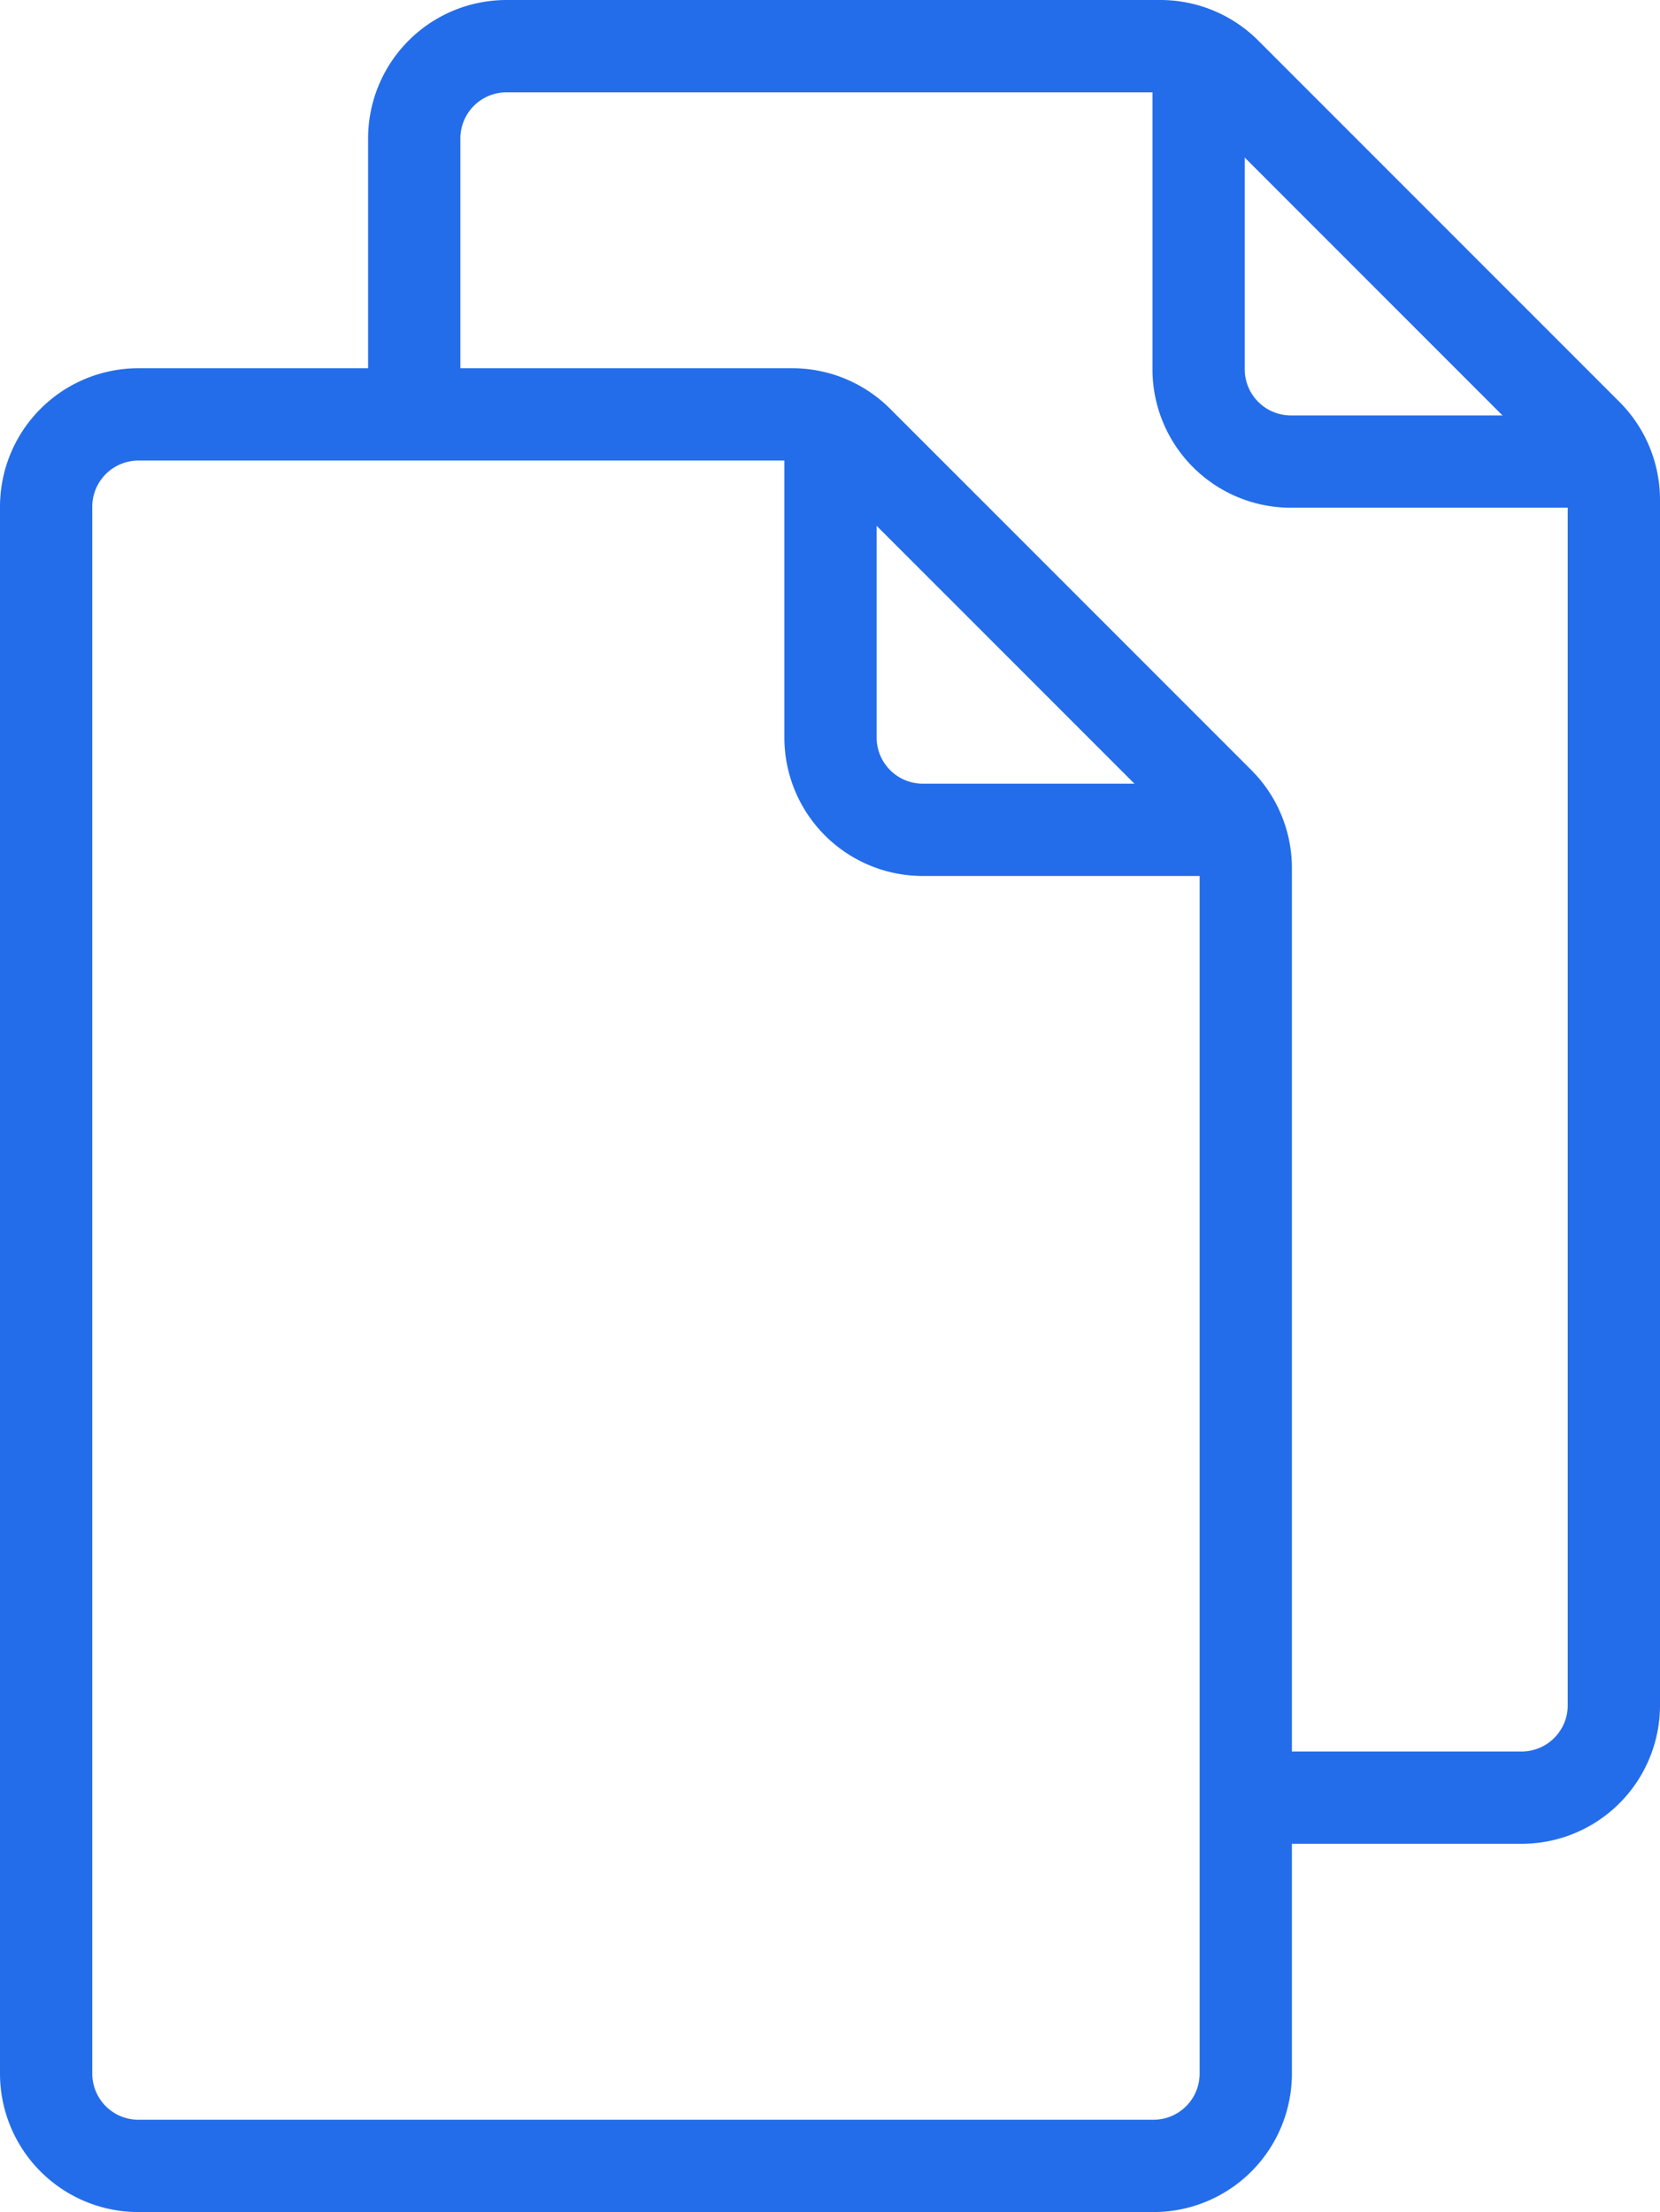
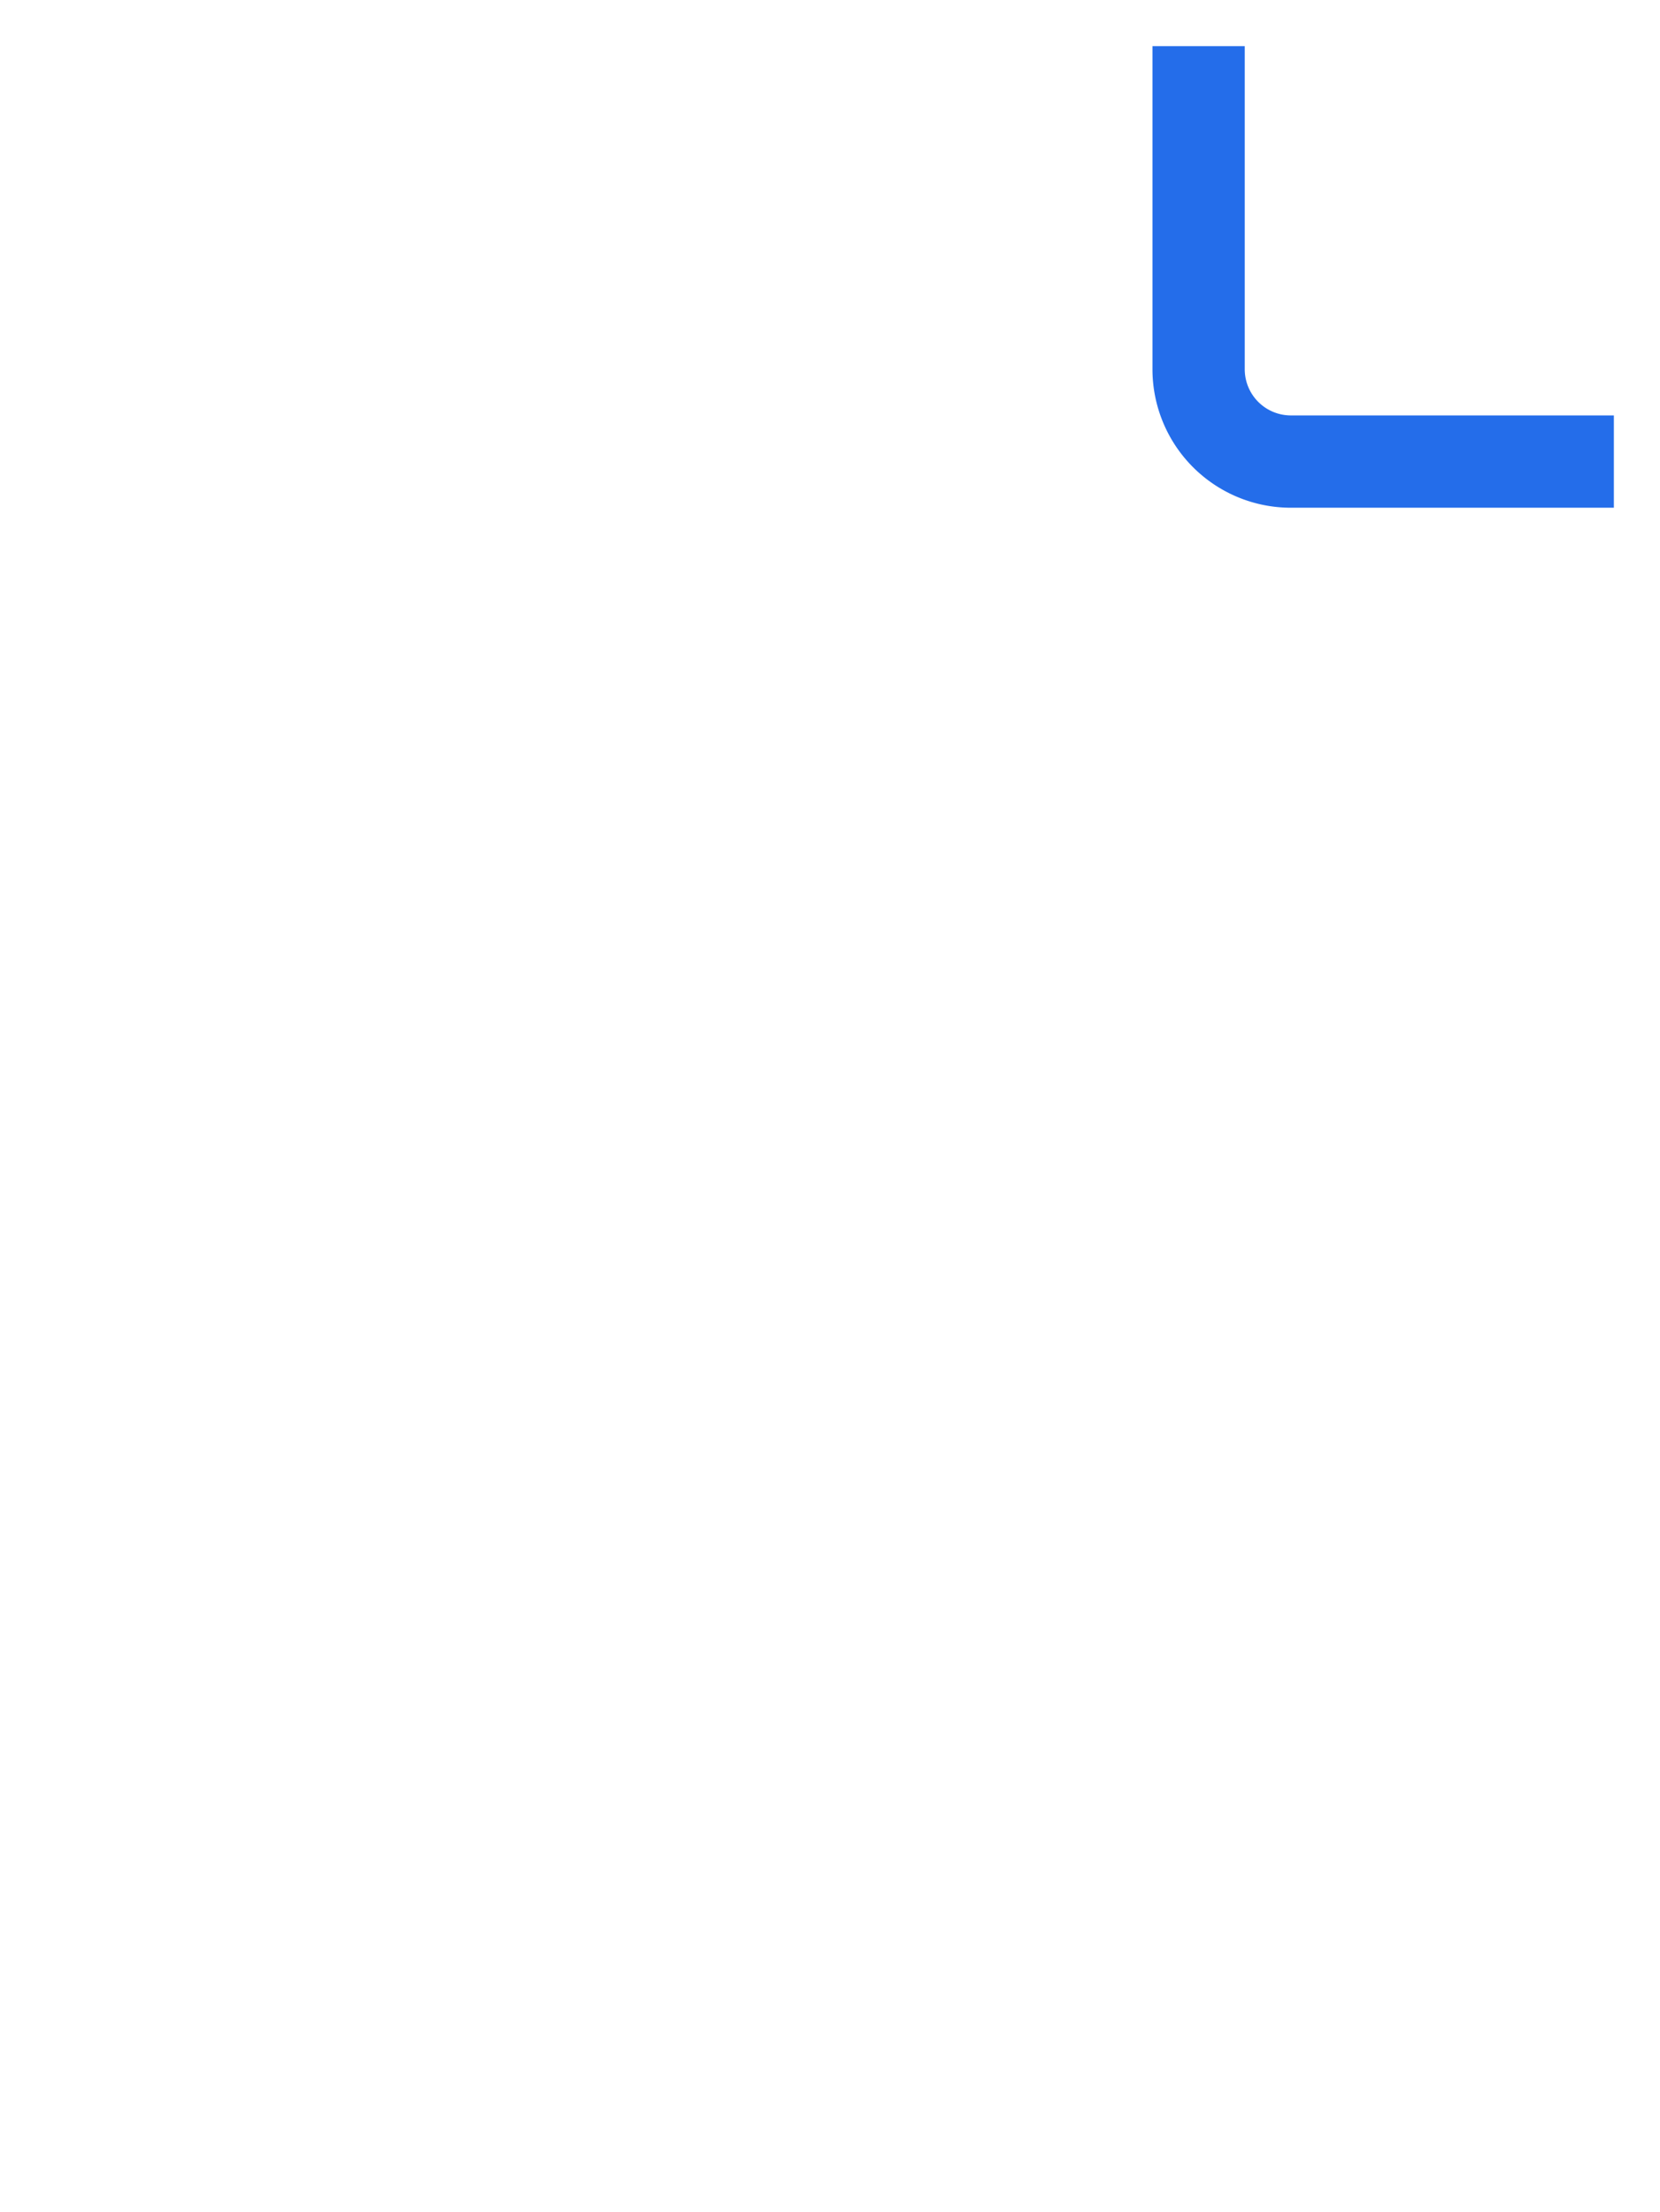
<svg xmlns="http://www.w3.org/2000/svg" width="35.978" height="47.924" viewBox="0 0 35.978 47.924">
  <g>
-     <path d="M18,8.978v7a2,2,0,0,0,2,2h7" fill="none" stroke="#246dea" stroke-miterlimit="10" stroke-width="2" />
-     <path d="M17.172,8.978H3a2,2,0,0,0-2,2V44.924a2,2,0,0,0,2,2H25a2,2,0,0,0,2-2V18.806a2,2,0,0,0-.585-1.414L18.586,9.564A2,2,0,0,0,17.172,8.978Z" fill="none" stroke="#246dea" stroke-miterlimit="10" stroke-width="2" />
    <path d="M25.978,1V8a2,2,0,0,0,2,2h7" fill="none" stroke="#246dea" stroke-miterlimit="10" stroke-width="2" />
-     <path d="M27.049,38.946h5.929a2,2,0,0,0,2-2V10.828a2,2,0,0,0-.586-1.414L26.564,1.586A2,2,0,0,0,25.15,1H10.978a2,2,0,0,0-2,2V8.978" fill="none" stroke="#246dea" stroke-miterlimit="10" stroke-width="2" />
  </g>
</svg>